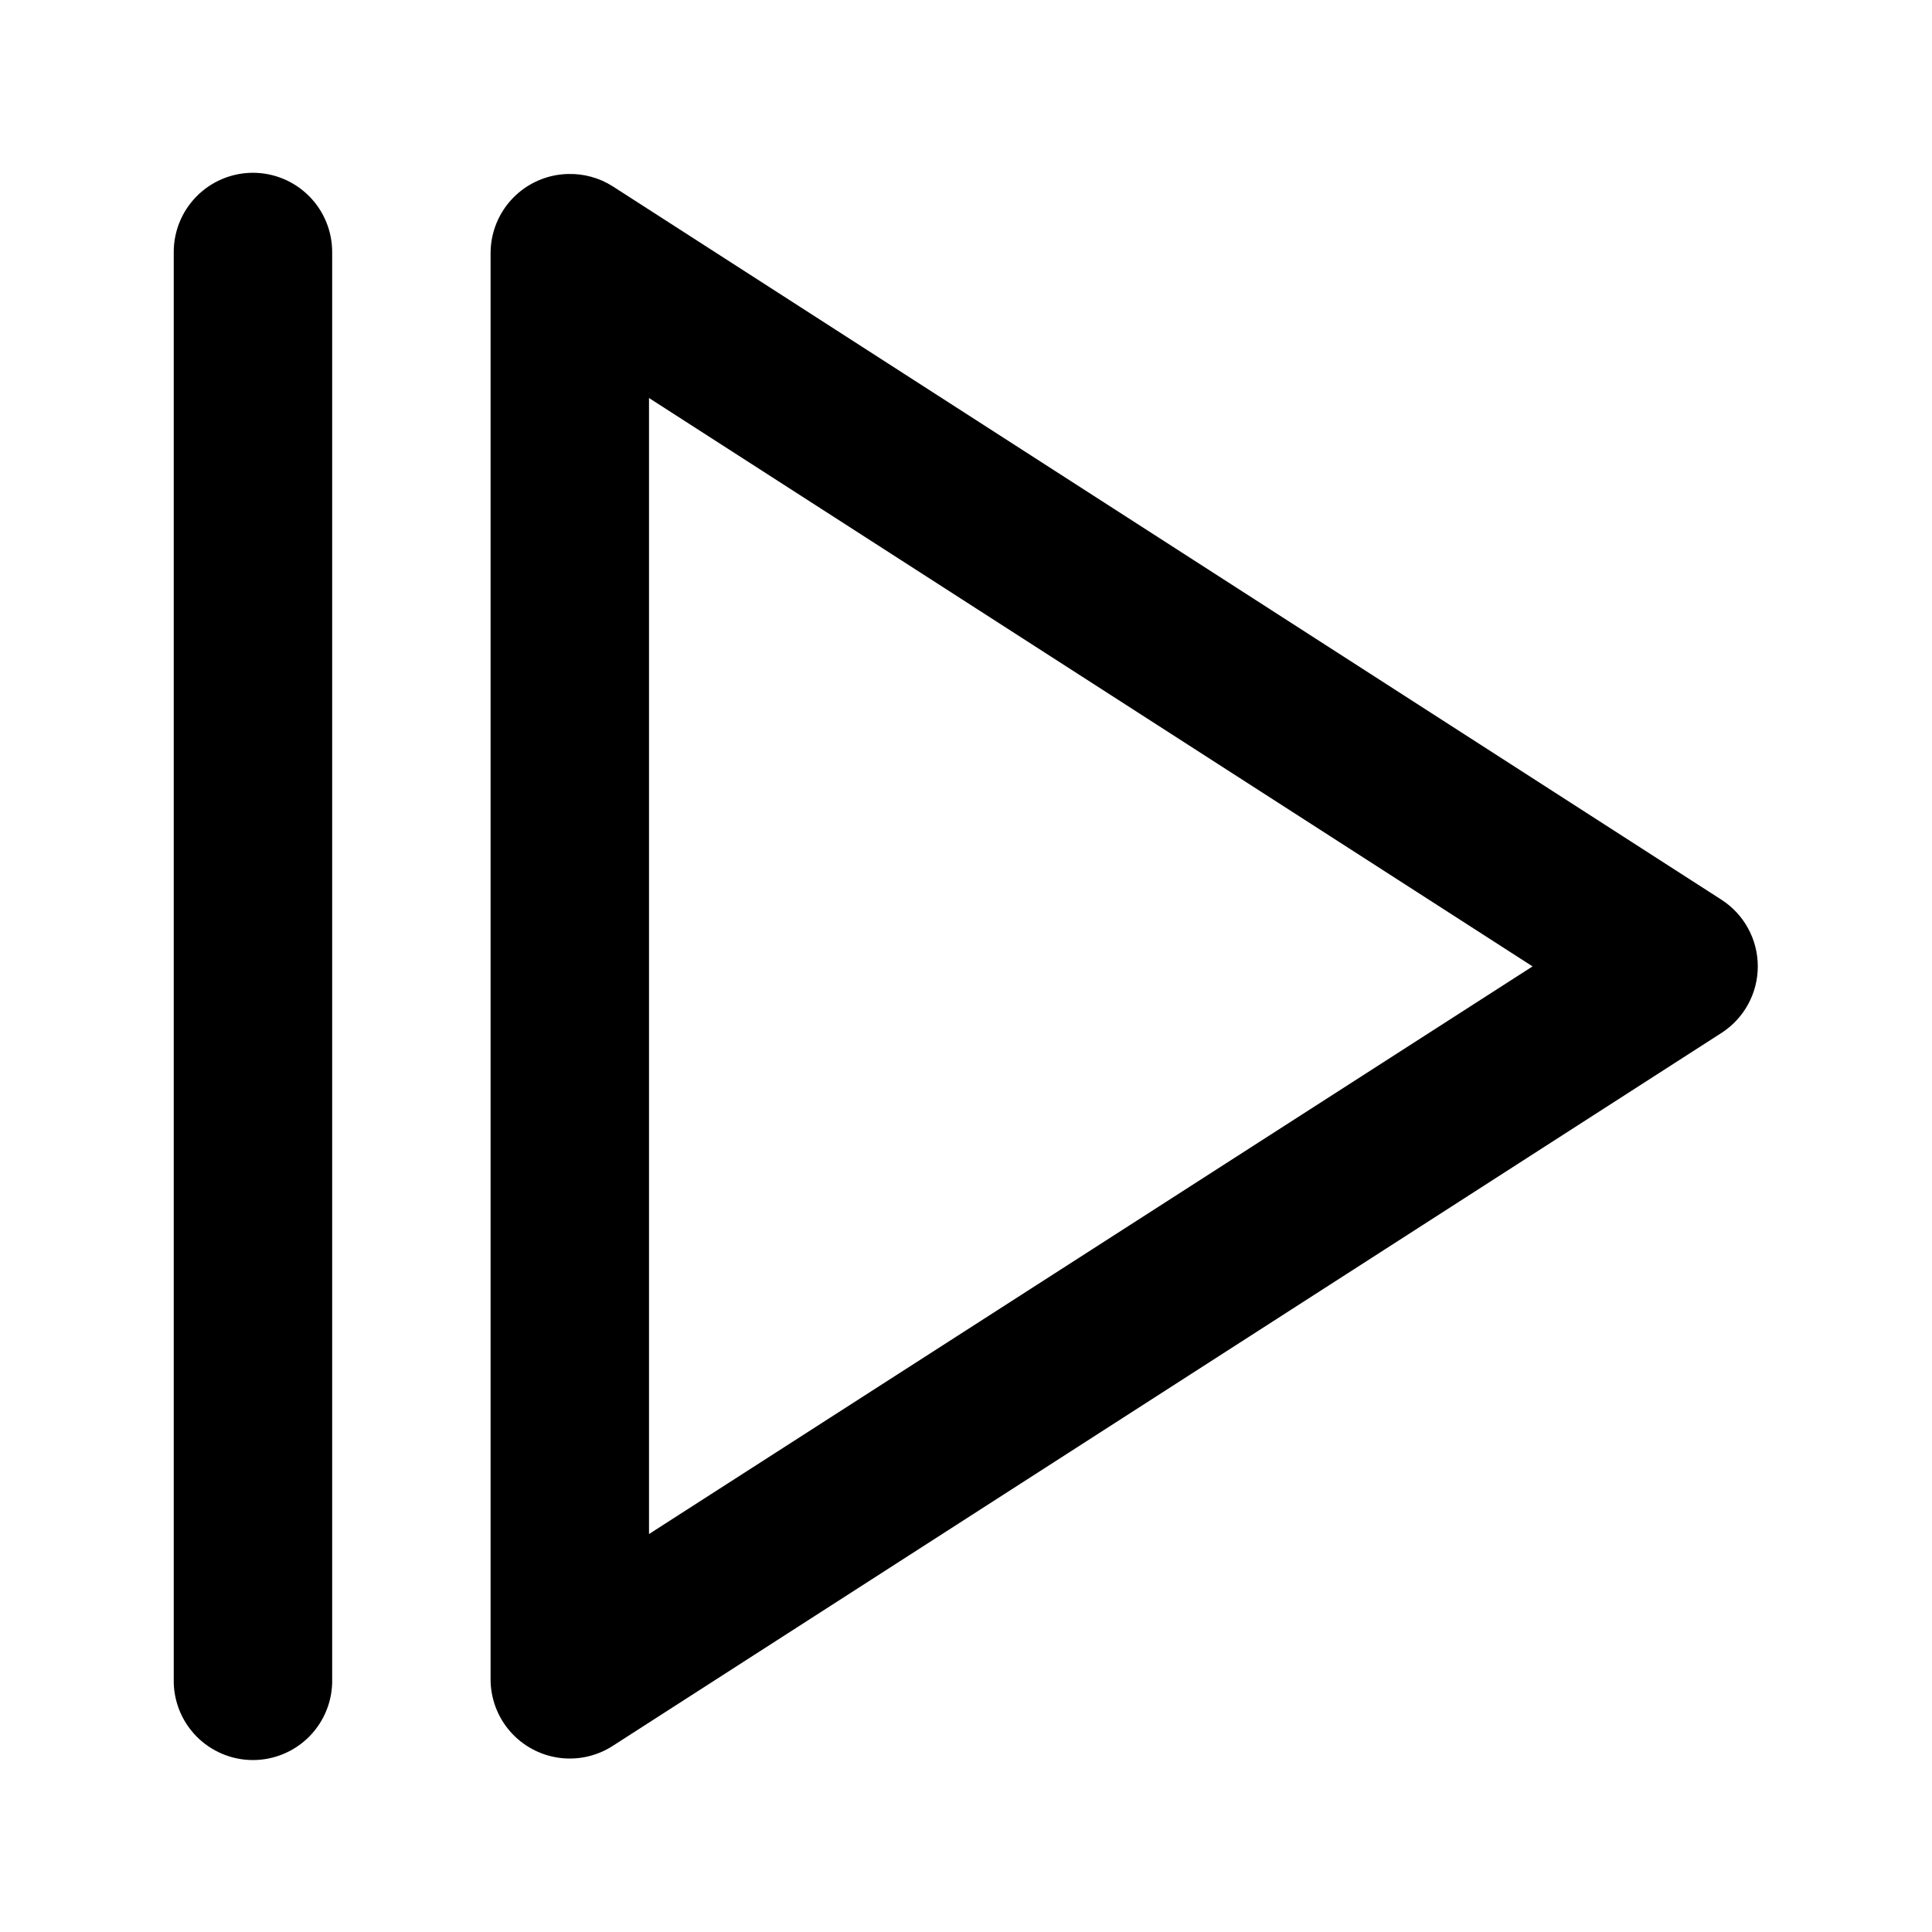
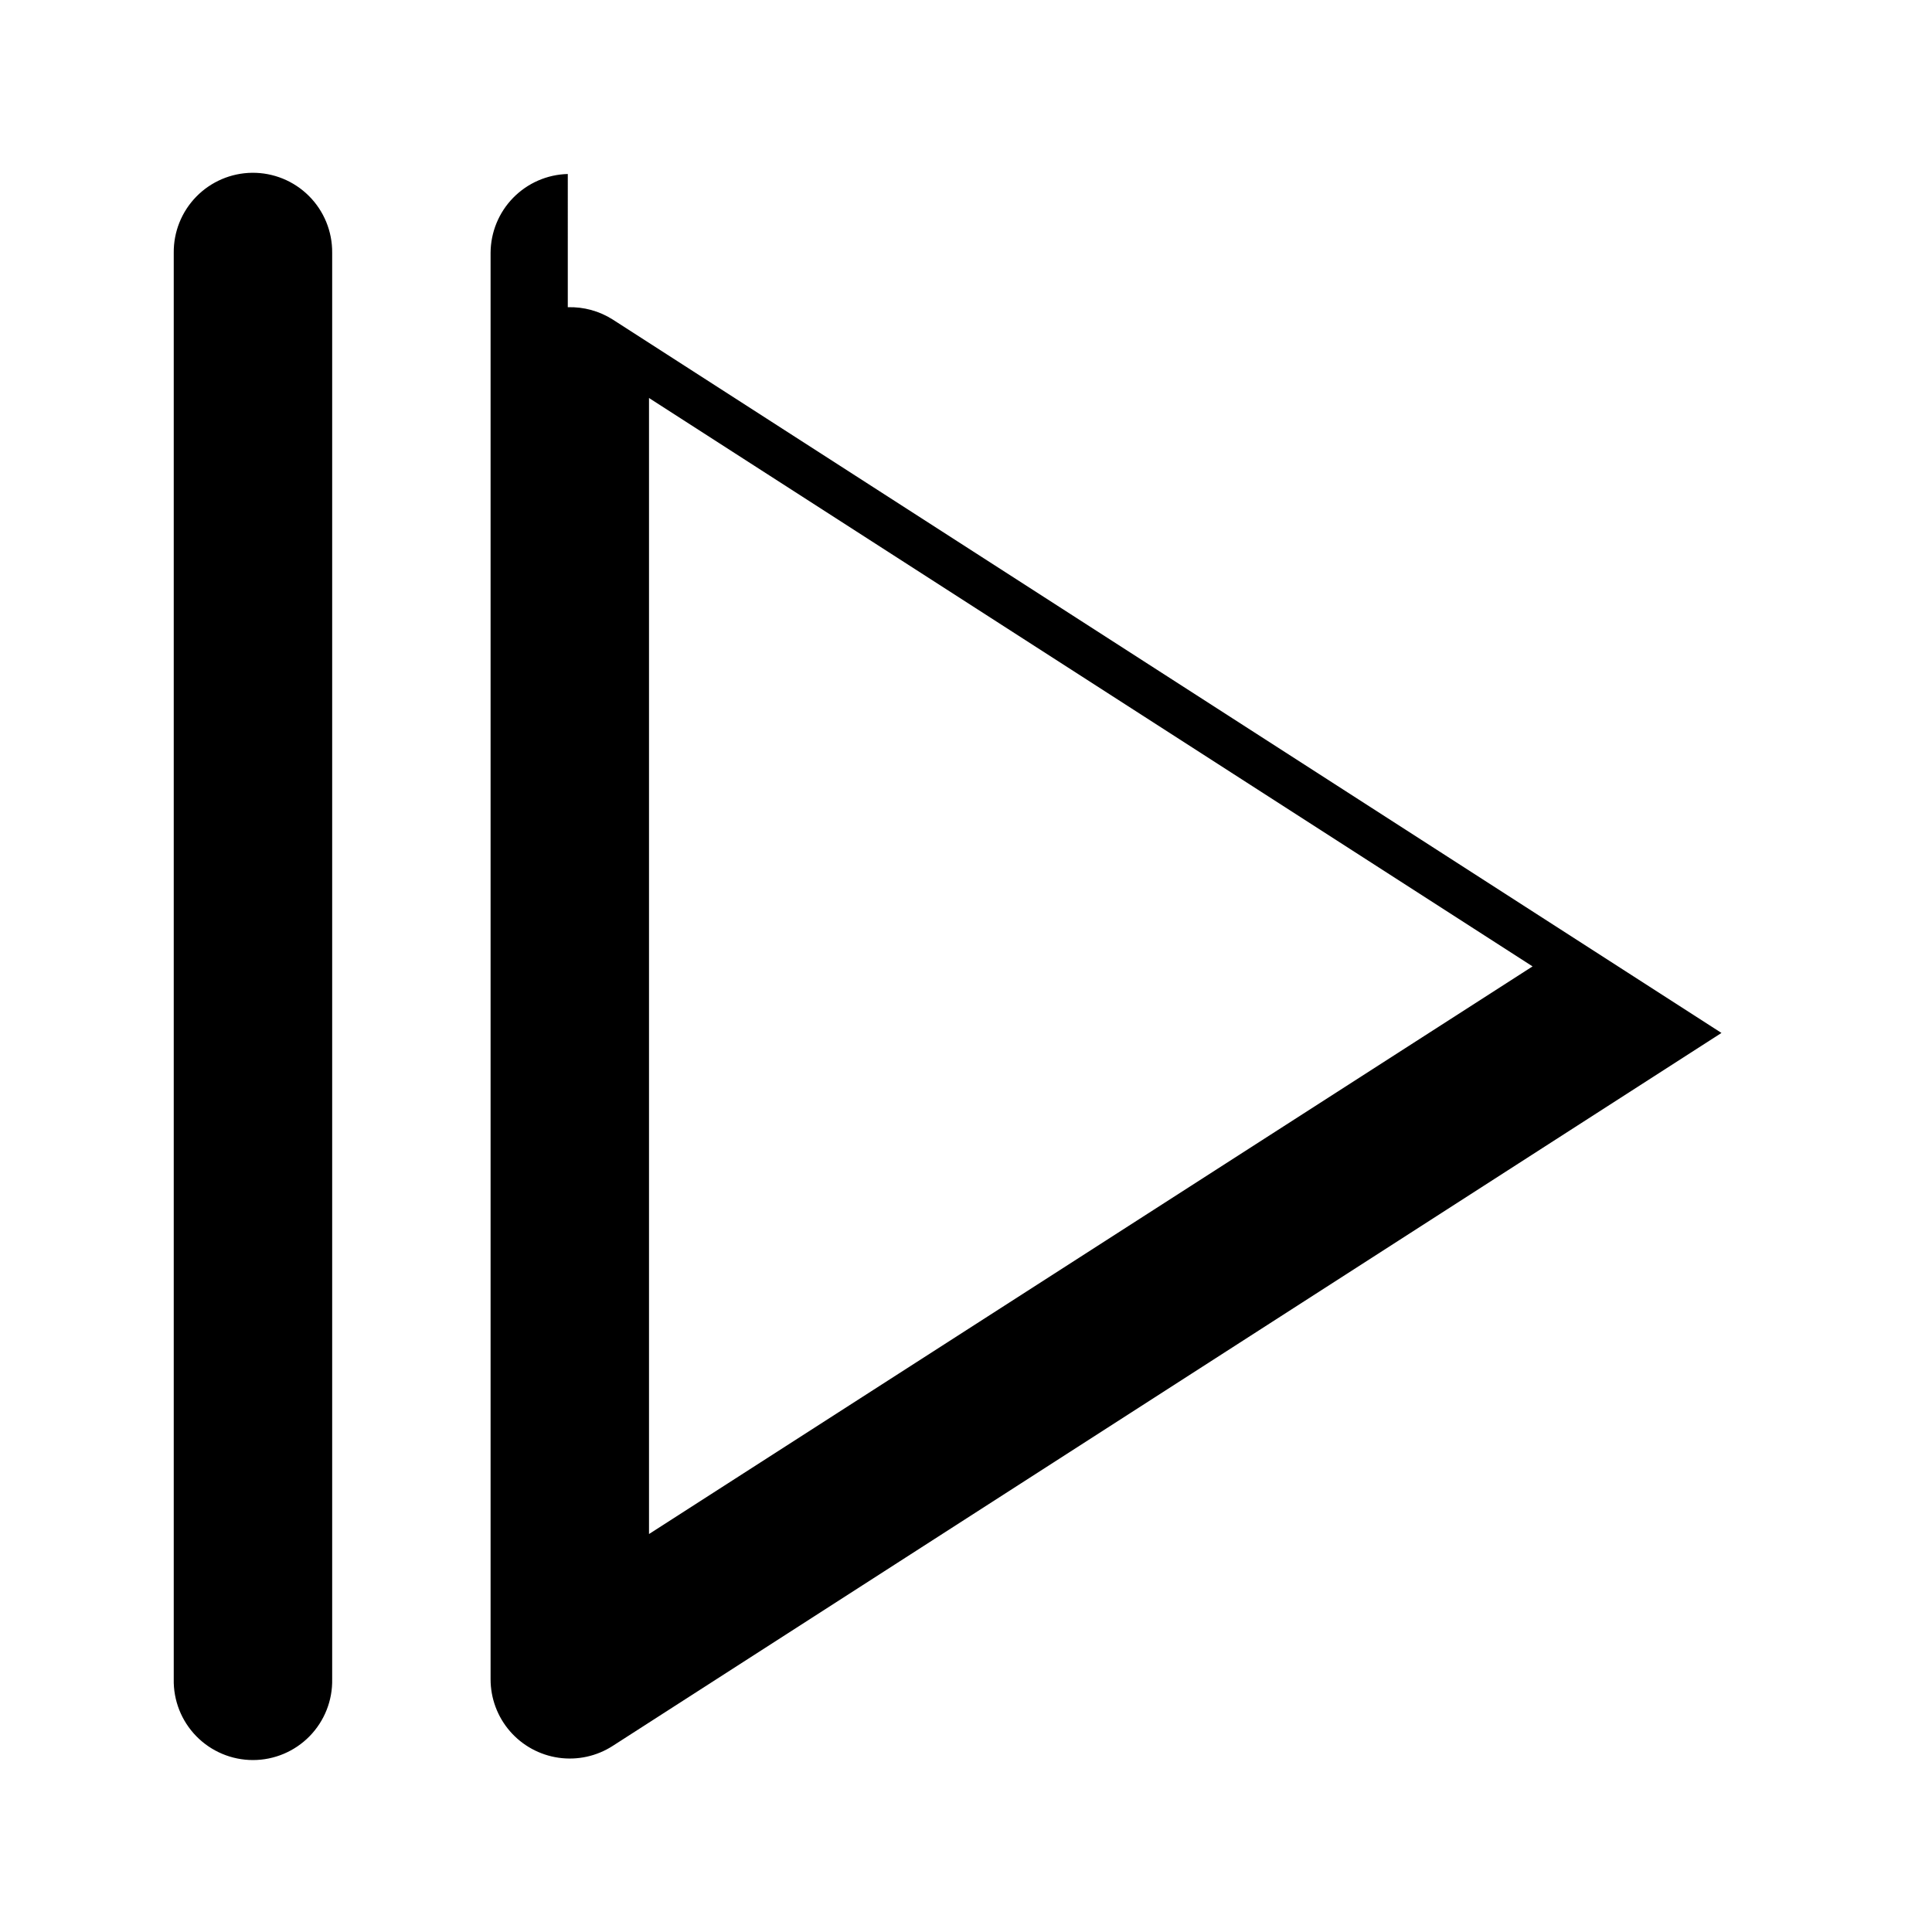
<svg xmlns="http://www.w3.org/2000/svg" fill="#000000" width="800px" height="800px" version="1.1" viewBox="144 144 512 512">
-   <path d="m210.79 189.79c-5.562 0.066-10.867 2.336-14.758 6.309-3.891 3.977-6.043 9.328-5.988 14.891v377.98c-0.125 5.648 2.031 11.105 5.981 15.145s9.359 6.316 15.012 6.316c5.648 0 11.059-2.277 15.008-6.316 3.953-4.039 6.109-9.496 5.984-15.145v-377.98c0.055-5.644-2.168-11.074-6.164-15.062-3.996-3.992-9.43-6.199-15.074-6.137zm83.68 0.316v0.004c-5.461 0.137-10.652 2.398-14.473 6.305-3.82 3.902-5.965 9.141-5.988 14.605v377.98c-0.008 5.059 1.812 9.953 5.125 13.781 3.312 3.824 7.894 6.324 12.906 7.039 5.012 0.715 10.109-0.402 14.359-3.152l293.81-188.93v0.004c6-3.867 9.625-10.516 9.625-17.652 0-7.137-3.625-13.785-9.625-17.652l-293.81-189.05c-3.555-2.266-7.715-3.406-11.93-3.277zm21.523 59.367 234.15 150.63-234.15 150.43z" />
+   <path d="m210.79 189.79c-5.562 0.066-10.867 2.336-14.758 6.309-3.891 3.977-6.043 9.328-5.988 14.891v377.98c-0.125 5.648 2.031 11.105 5.981 15.145s9.359 6.316 15.012 6.316c5.648 0 11.059-2.277 15.008-6.316 3.953-4.039 6.109-9.496 5.984-15.145v-377.98c0.055-5.644-2.168-11.074-6.164-15.062-3.996-3.992-9.43-6.199-15.074-6.137zm83.68 0.316v0.004c-5.461 0.137-10.652 2.398-14.473 6.305-3.82 3.902-5.965 9.141-5.988 14.605v377.98c-0.008 5.059 1.812 9.953 5.125 13.781 3.312 3.824 7.894 6.324 12.906 7.039 5.012 0.715 10.109-0.402 14.359-3.152l293.81-188.93v0.004l-293.81-189.05c-3.555-2.266-7.715-3.406-11.93-3.277zm21.523 59.367 234.15 150.63-234.15 150.43z" />
</svg>